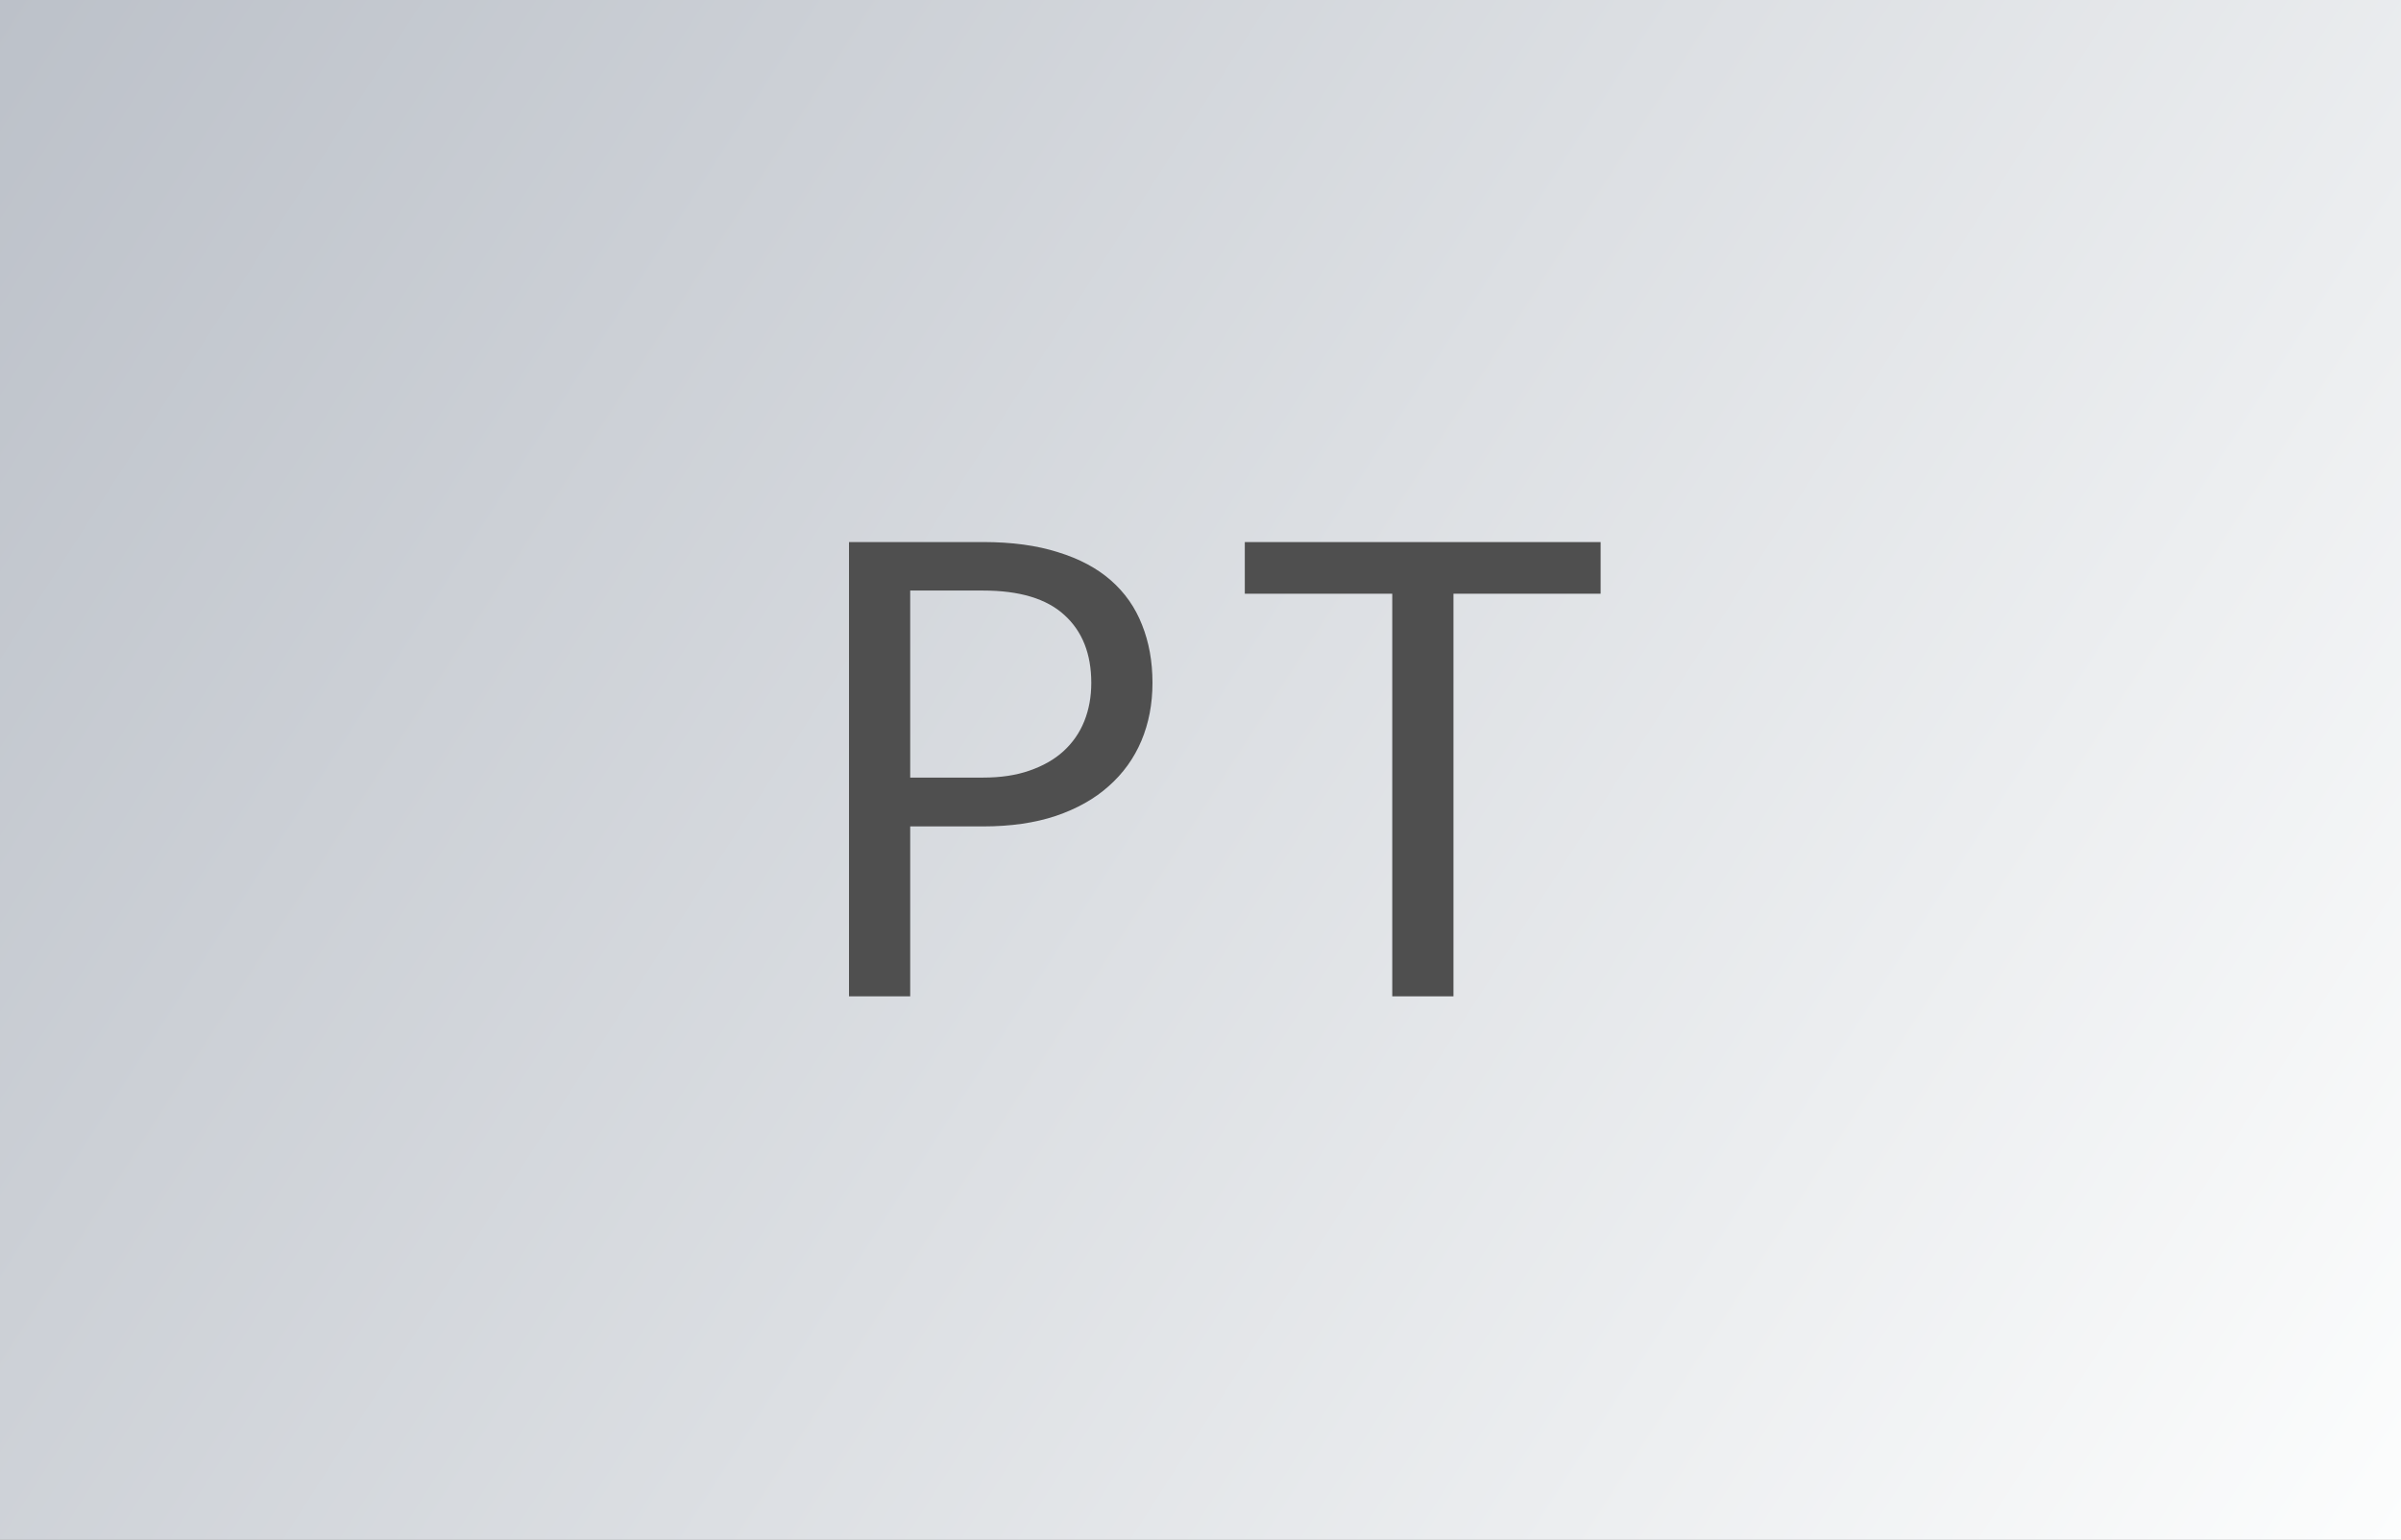
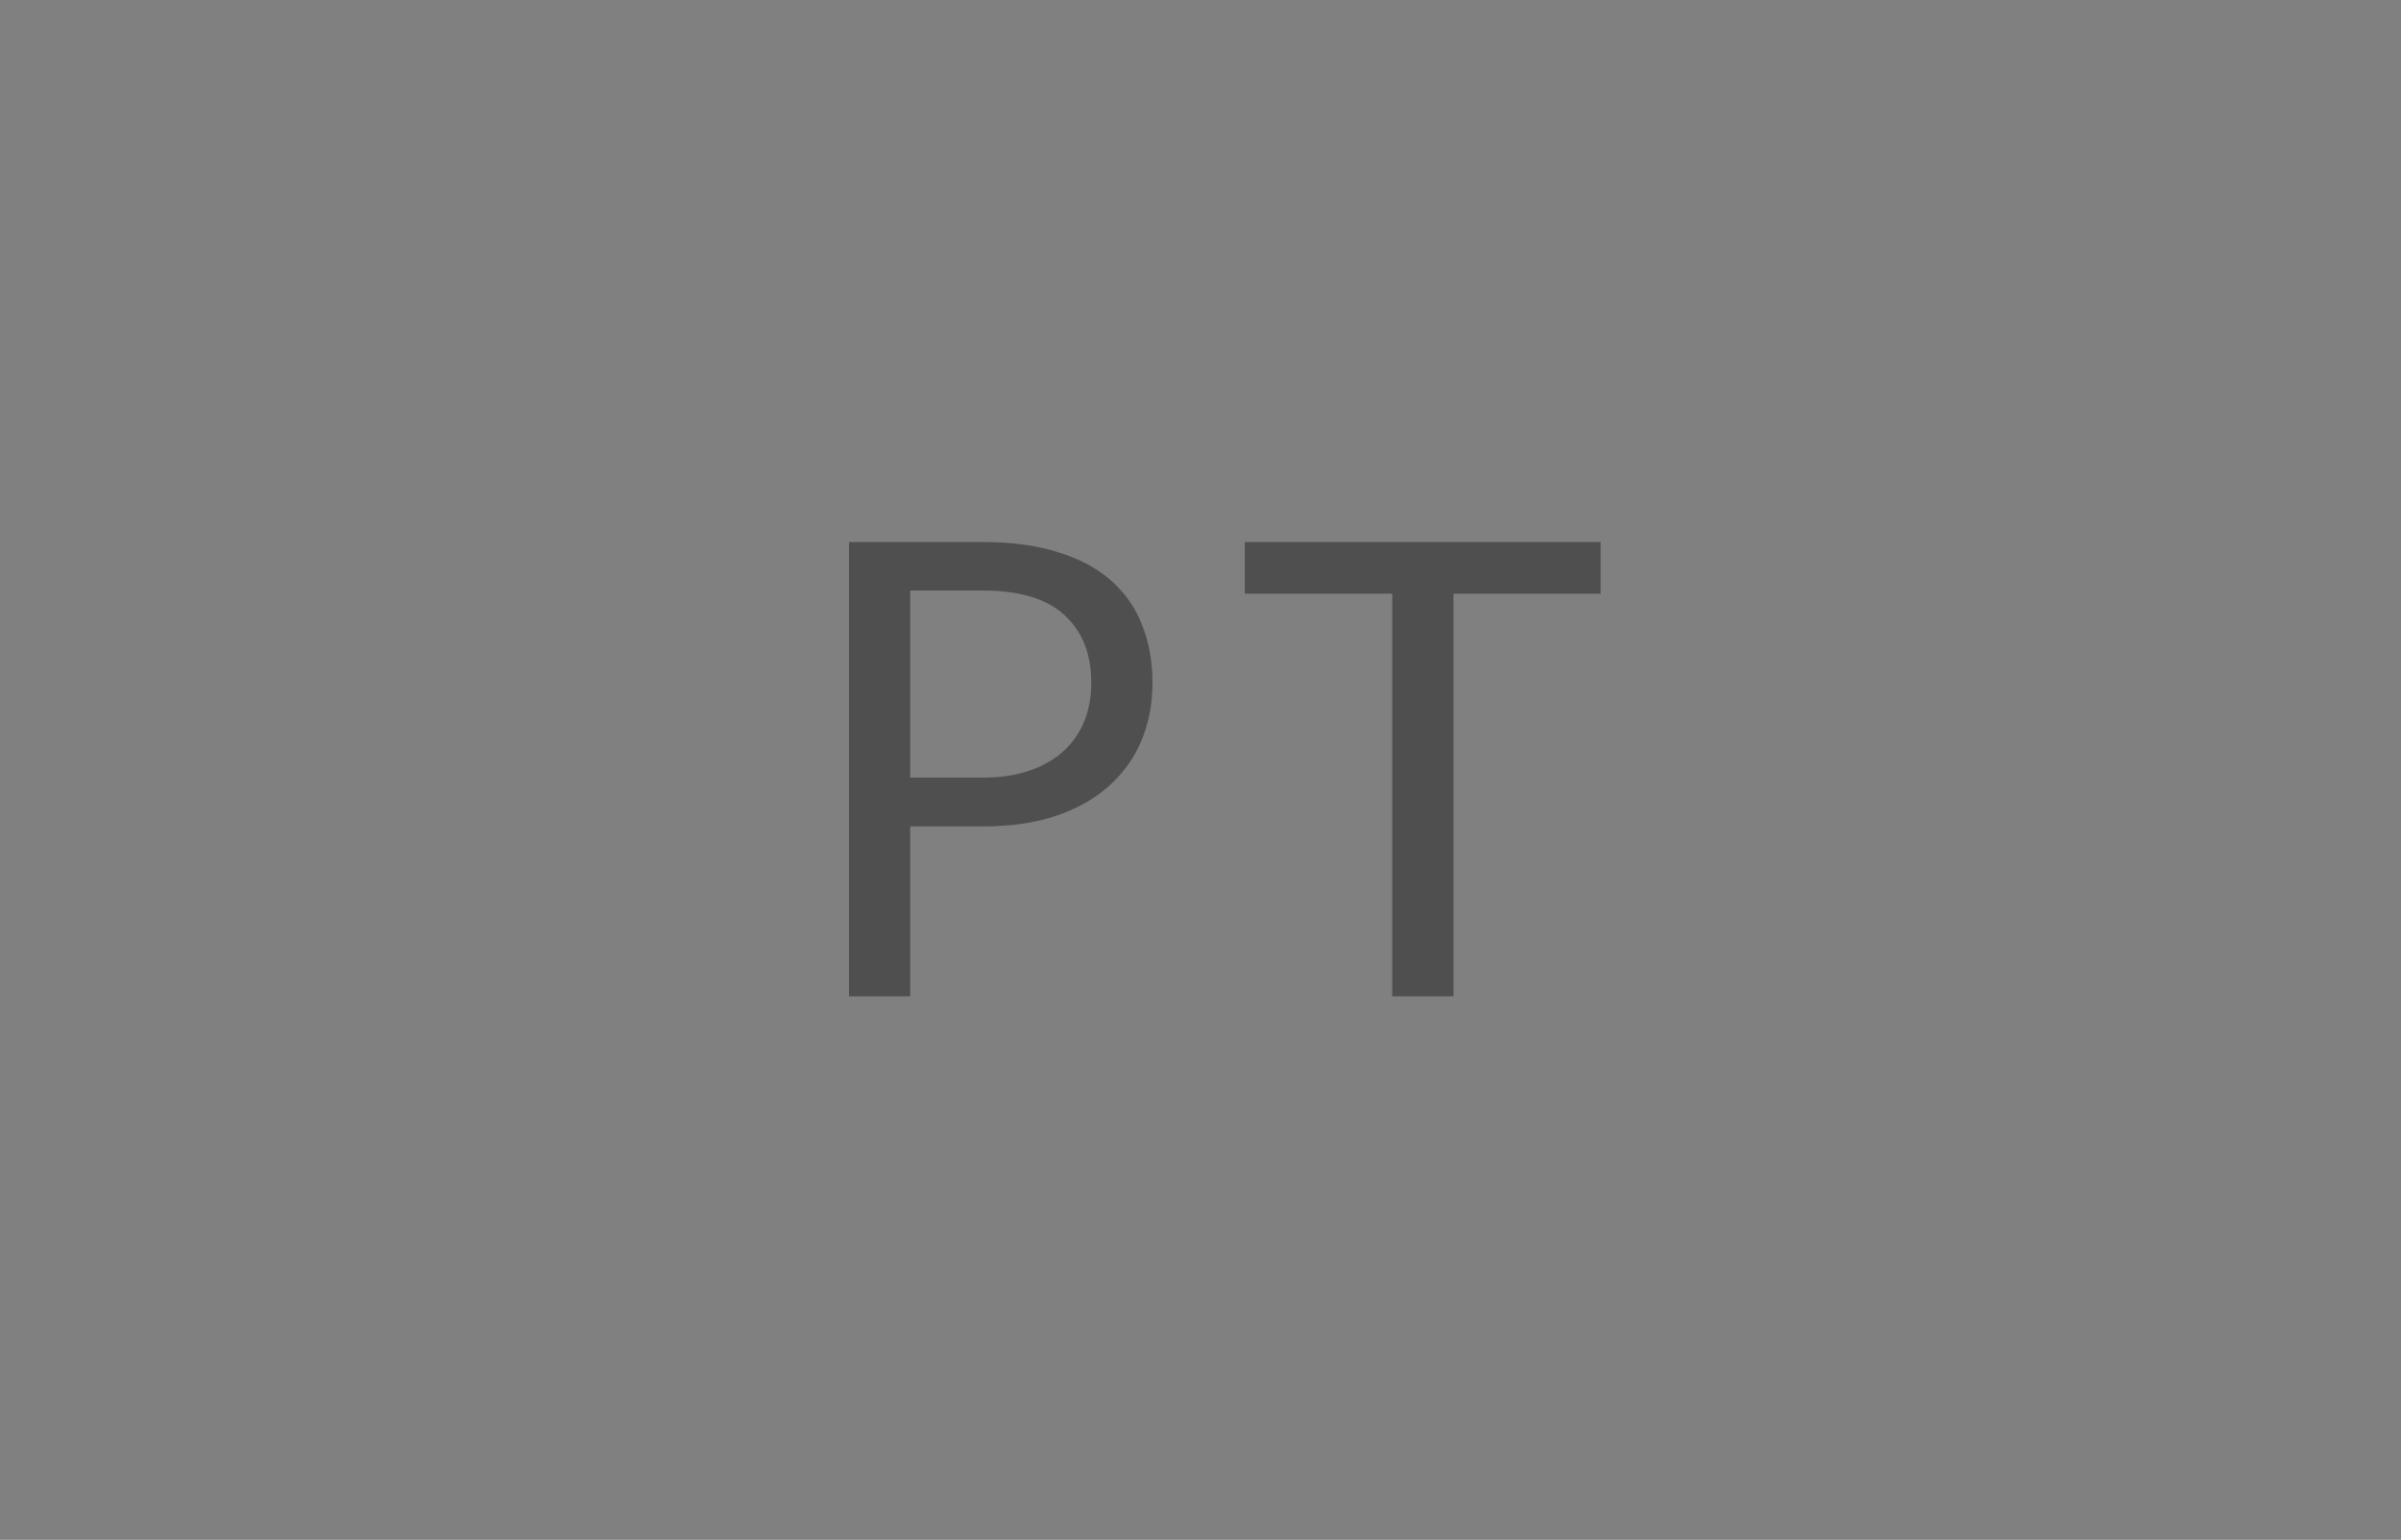
<svg xmlns="http://www.w3.org/2000/svg" width="53" height="34" viewBox="0 0 53 34" fill="none">
  <rect x="0" y="0" width="53" height="34" fill="#808080" stroke="none" />
-   <rect width="53" height="34" fill="url(#paint0_linear_7042_7845)" />
-   <path d="M21.702 17.17C22.09 17.17 22.43 17.119 22.724 17.016C23.023 16.913 23.273 16.771 23.473 16.589C23.678 16.402 23.832 16.181 23.935 15.924C24.038 15.667 24.089 15.385 24.089 15.077C24.089 14.438 23.891 13.938 23.494 13.579C23.102 13.22 22.505 13.04 21.702 13.04H20.092V17.17H21.702ZM21.702 11.969C22.337 11.969 22.887 12.044 23.354 12.193C23.826 12.338 24.215 12.545 24.523 12.816C24.831 13.087 25.06 13.413 25.209 13.796C25.363 14.179 25.44 14.606 25.44 15.077C25.44 15.544 25.358 15.971 25.195 16.358C25.032 16.745 24.791 17.079 24.474 17.359C24.162 17.639 23.772 17.858 23.305 18.017C22.843 18.171 22.309 18.248 21.702 18.248H20.092V22H18.741V11.969H21.702ZM35.332 13.11H32.084V22H30.733V13.11H27.478V11.969H35.332V13.11Z" fill="#4F4F4F" />
+   <path d="M21.702 17.17C22.09 17.17 22.43 17.119 22.724 17.016C23.023 16.913 23.273 16.771 23.473 16.589C23.678 16.402 23.832 16.181 23.935 15.924C24.038 15.667 24.089 15.385 24.089 15.077C24.089 14.438 23.891 13.938 23.494 13.579C23.102 13.22 22.505 13.04 21.702 13.04H20.092V17.17ZM21.702 11.969C22.337 11.969 22.887 12.044 23.354 12.193C23.826 12.338 24.215 12.545 24.523 12.816C24.831 13.087 25.06 13.413 25.209 13.796C25.363 14.179 25.44 14.606 25.44 15.077C25.44 15.544 25.358 15.971 25.195 16.358C25.032 16.745 24.791 17.079 24.474 17.359C24.162 17.639 23.772 17.858 23.305 18.017C22.843 18.171 22.309 18.248 21.702 18.248H20.092V22H18.741V11.969H21.702ZM35.332 13.11H32.084V22H30.733V13.11H27.478V11.969H35.332V13.11Z" fill="#4F4F4F" />
  <defs>
    <linearGradient id="paint0_linear_7042_7845" x1="0" y1="0" x2="53" y2="34" gradientUnits="userSpaceOnUse">
      <stop stop-color="#BCC1C9" />
      <stop offset="1" stop-color="#FCFDFD" />
    </linearGradient>
  </defs>
</svg>